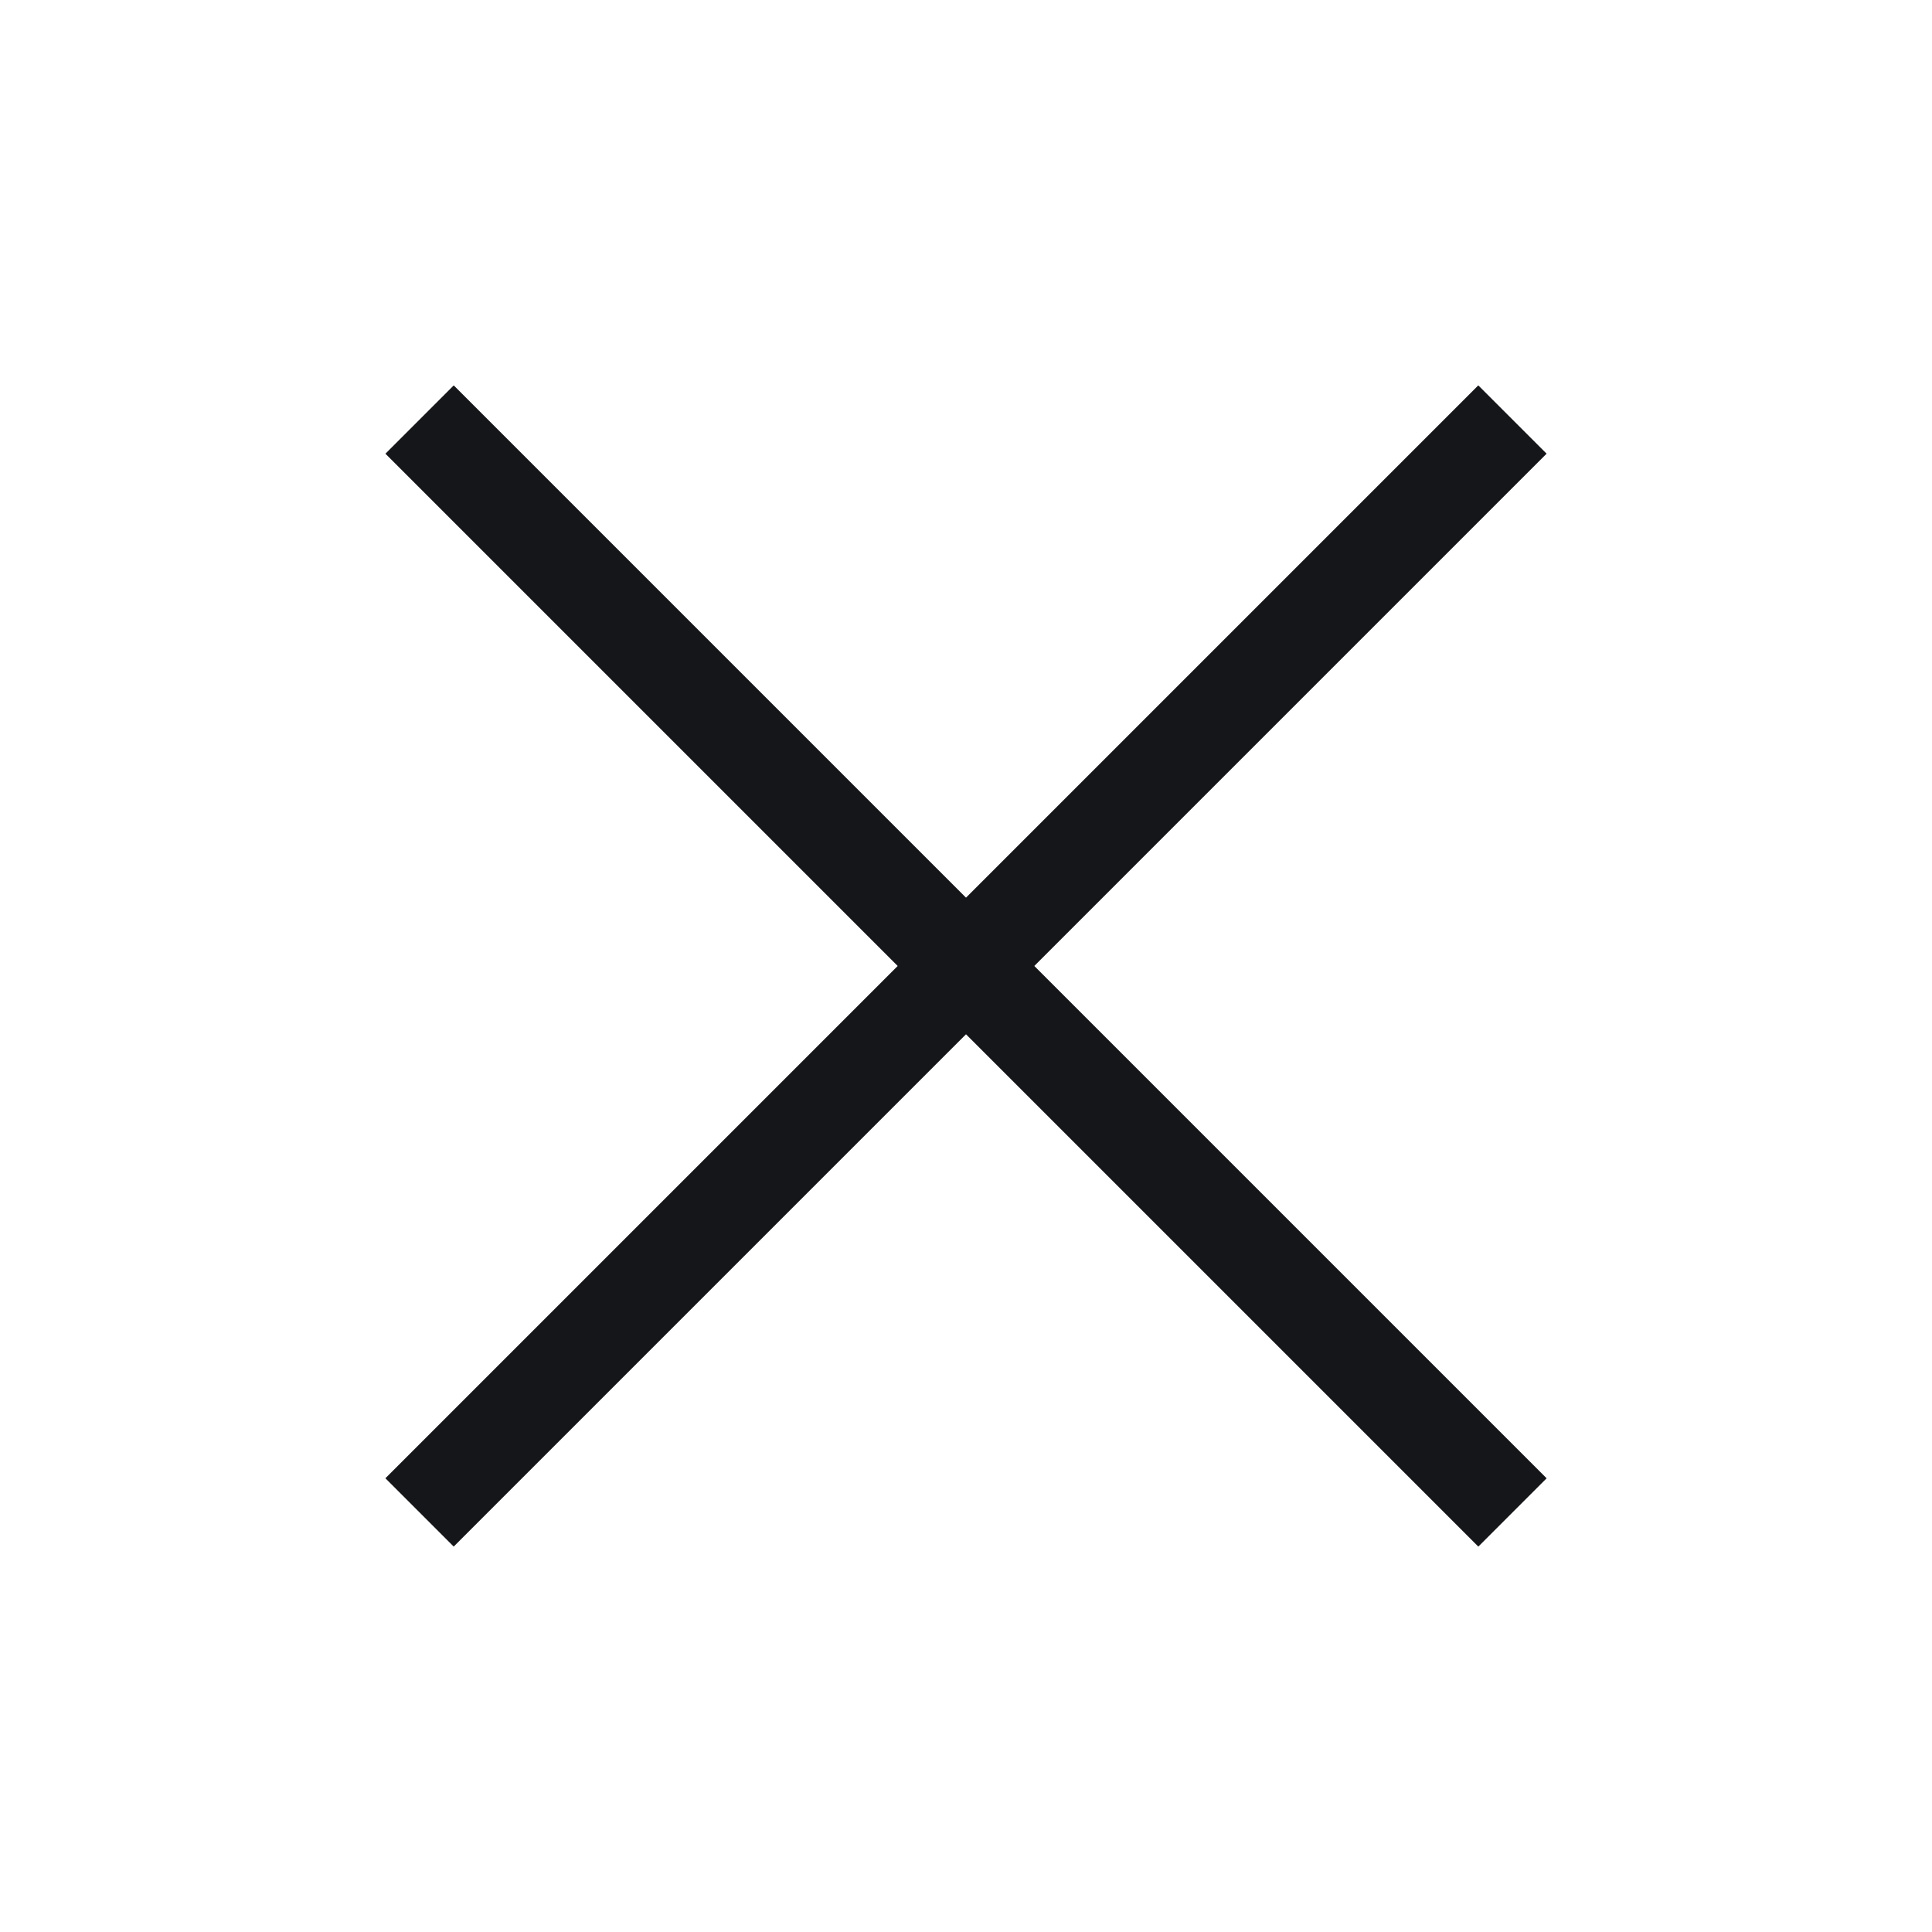
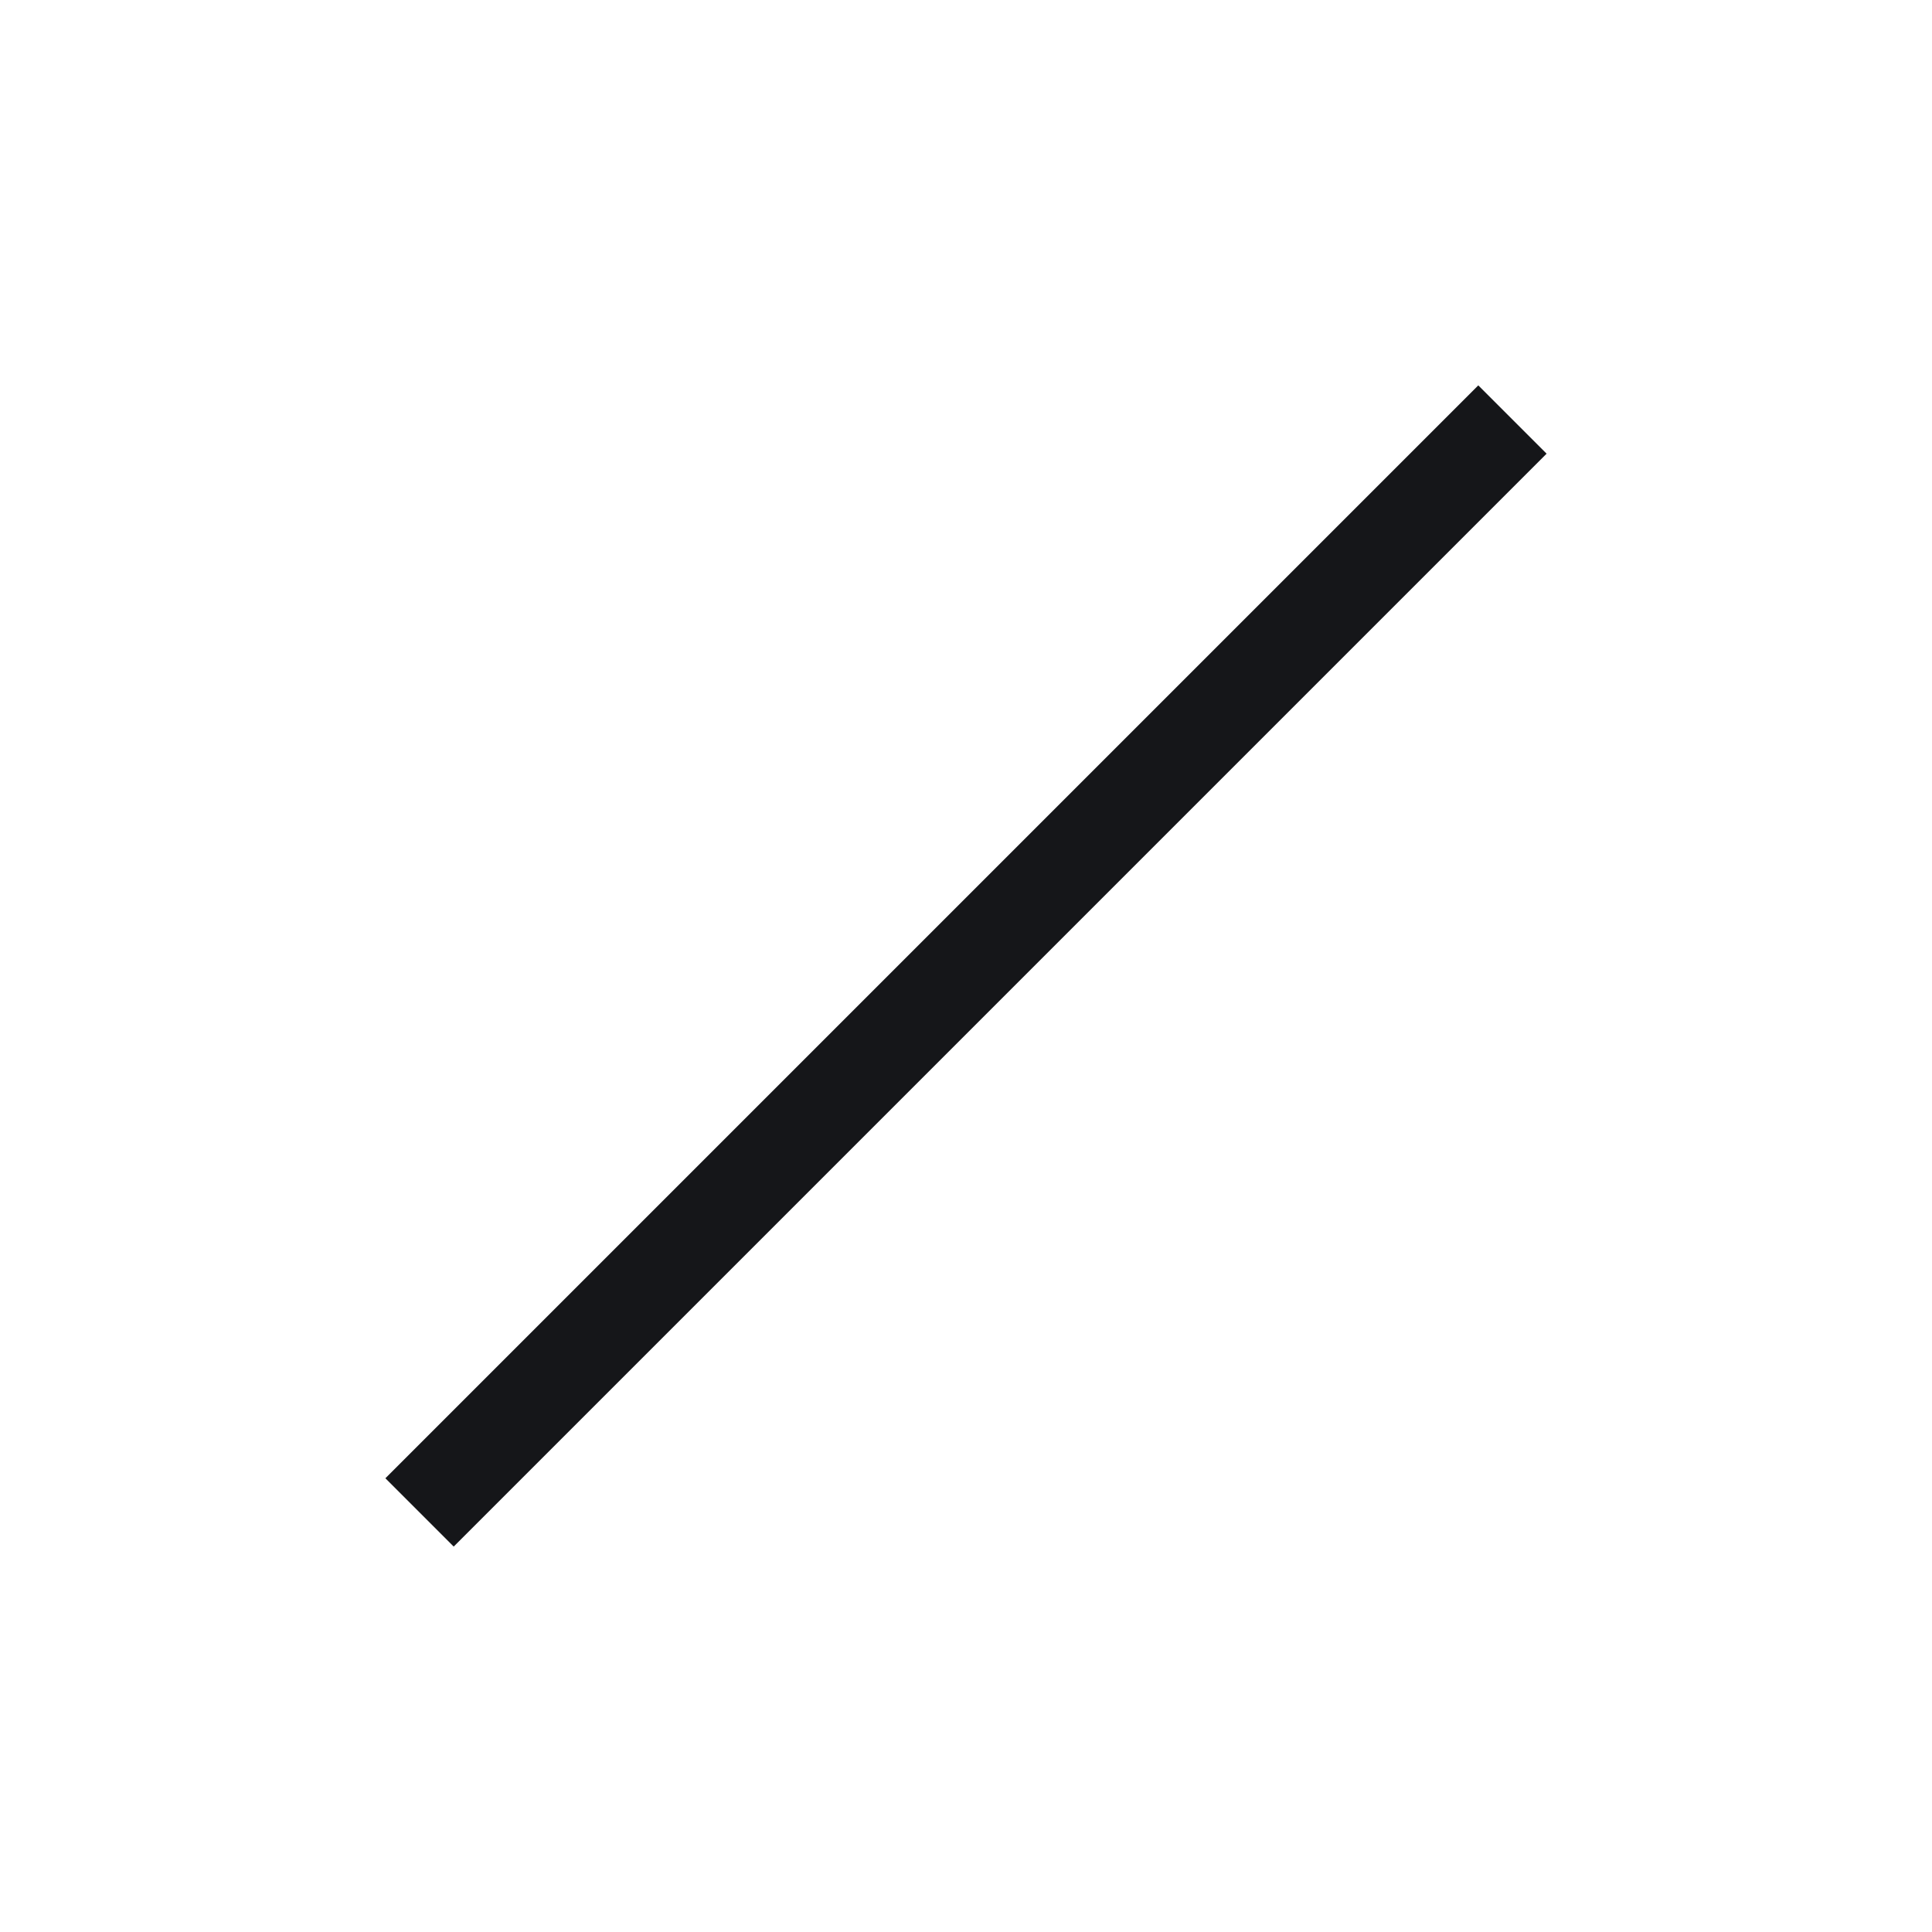
<svg xmlns="http://www.w3.org/2000/svg" width="40" height="40" viewBox="0 0 40 40" fill="none">
  <rect x="7.979" y="30.606" width="32" height="2" transform="rotate(-45 7.979 30.606)" fill="#151619" />
-   <rect x="9.394" y="7.979" width="32" height="2" transform="rotate(45 9.394 7.979)" fill="#151619" />
</svg>